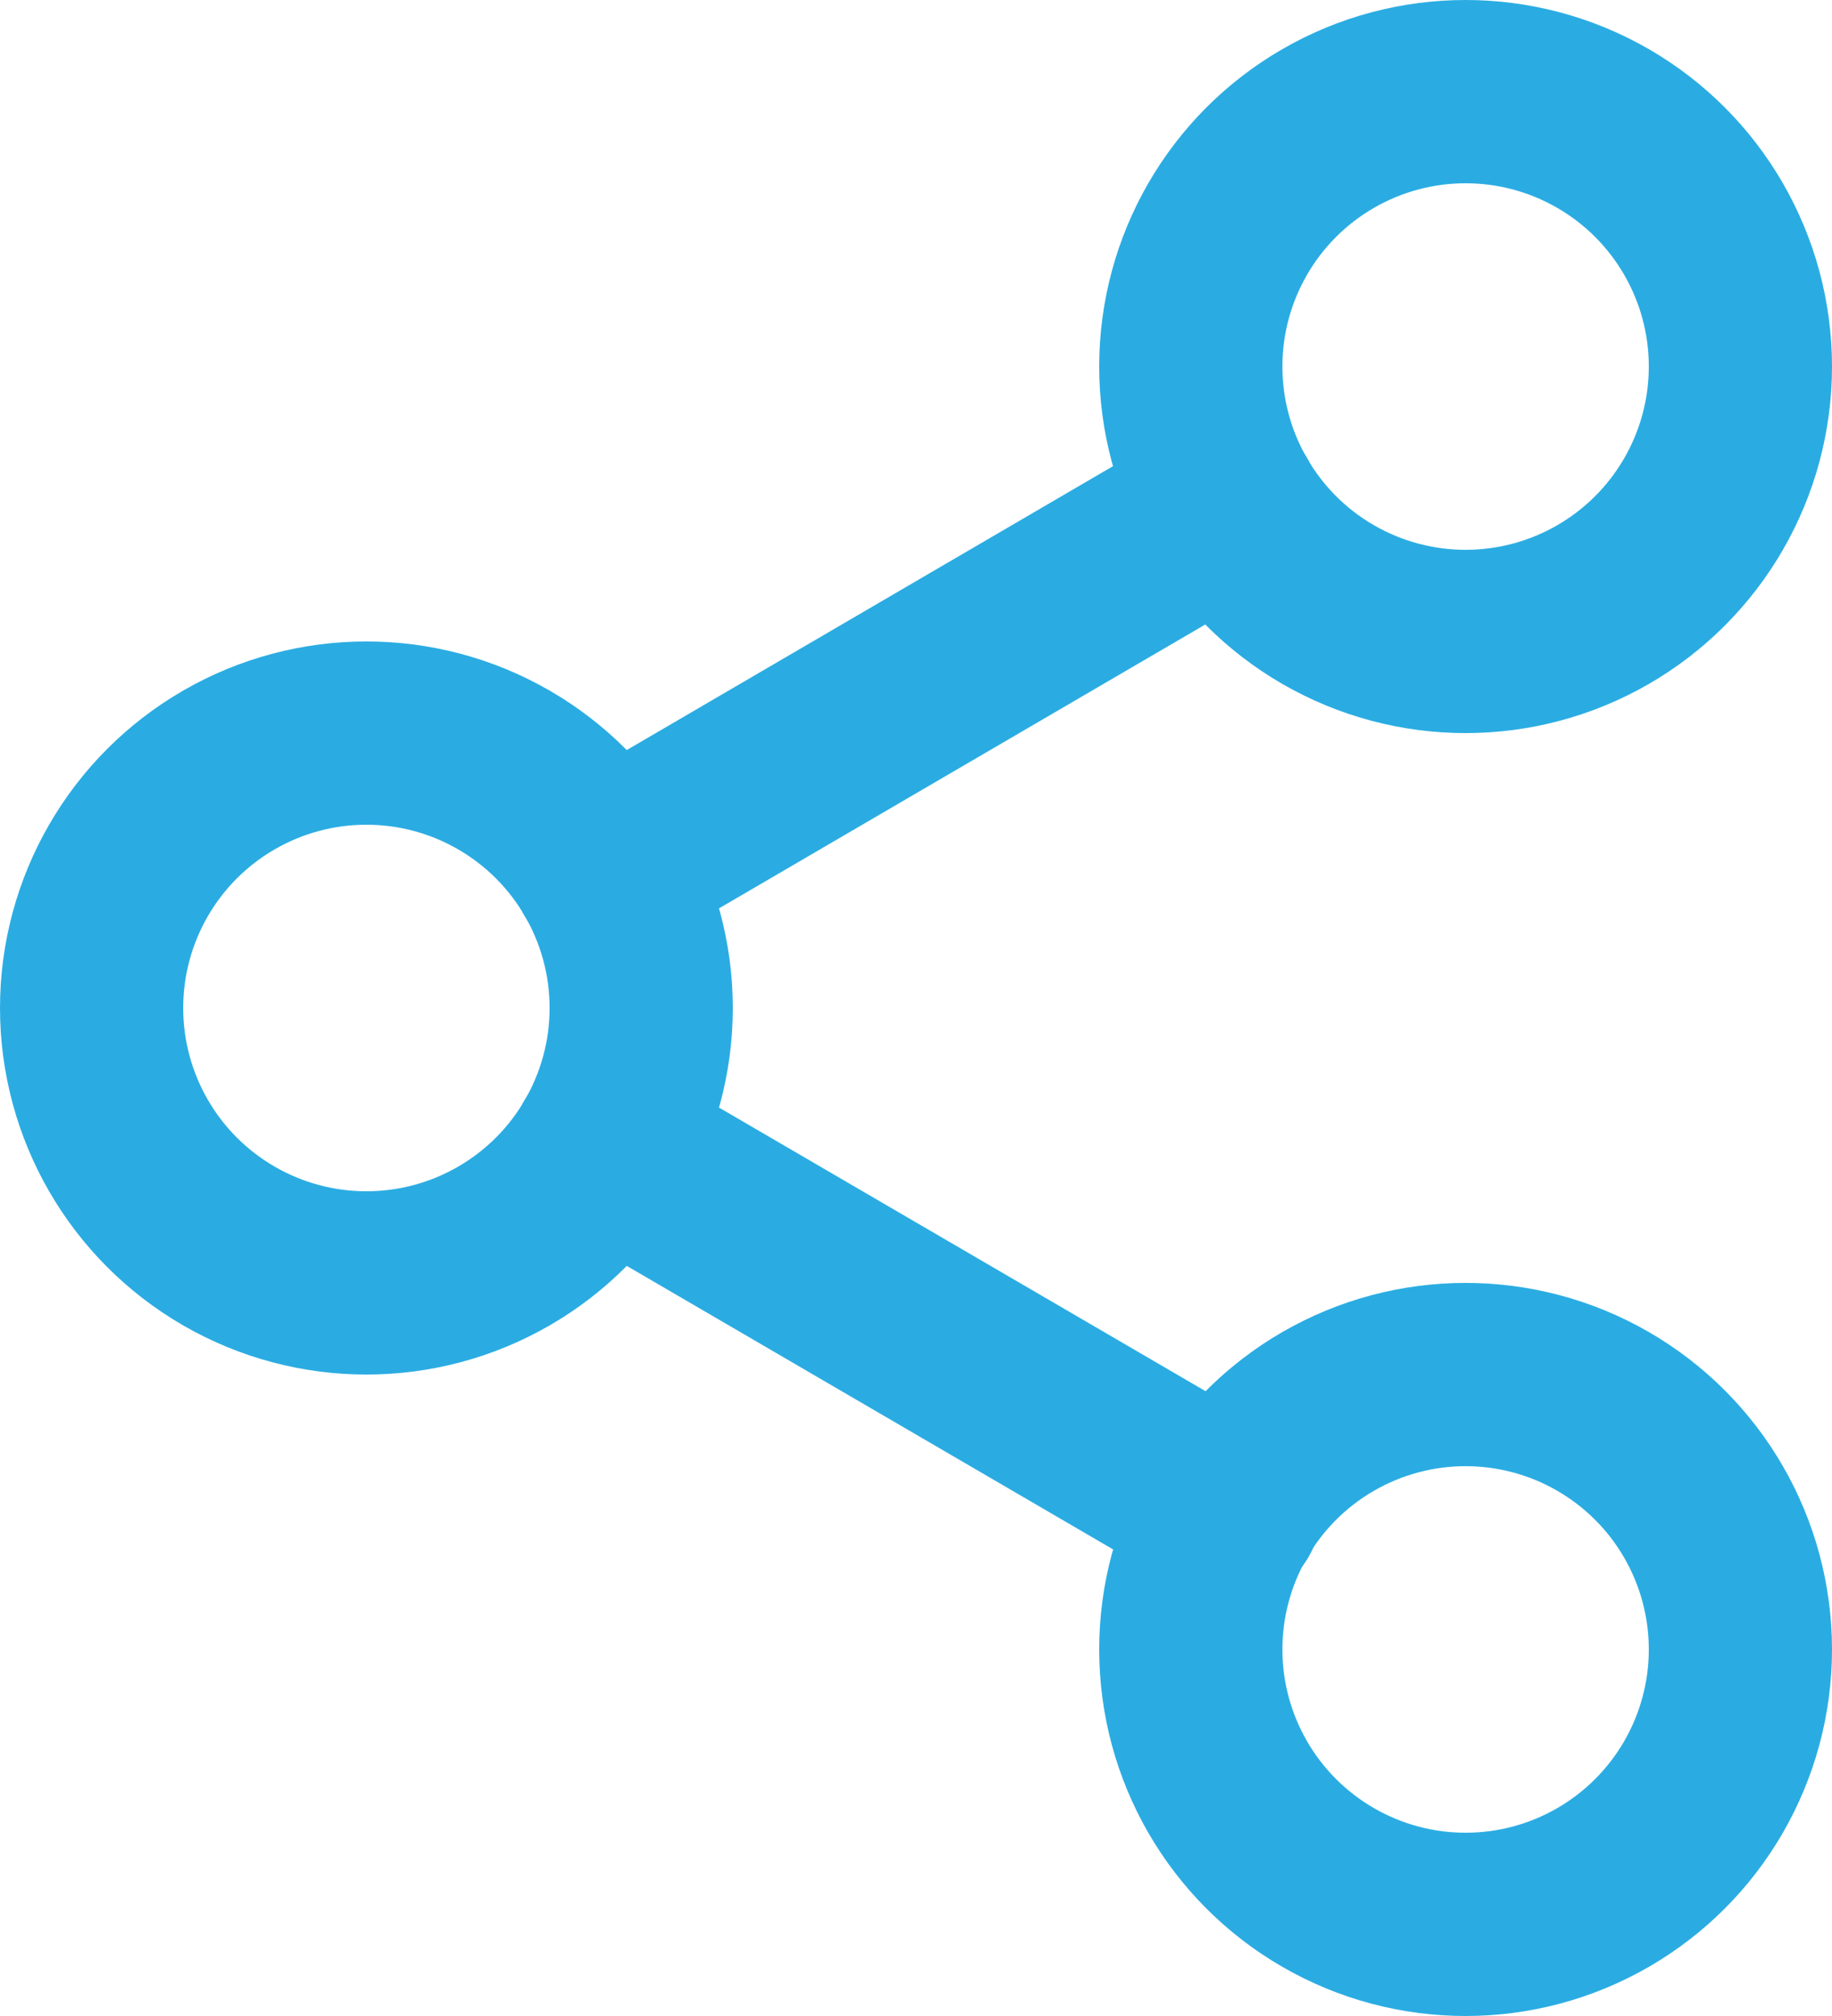
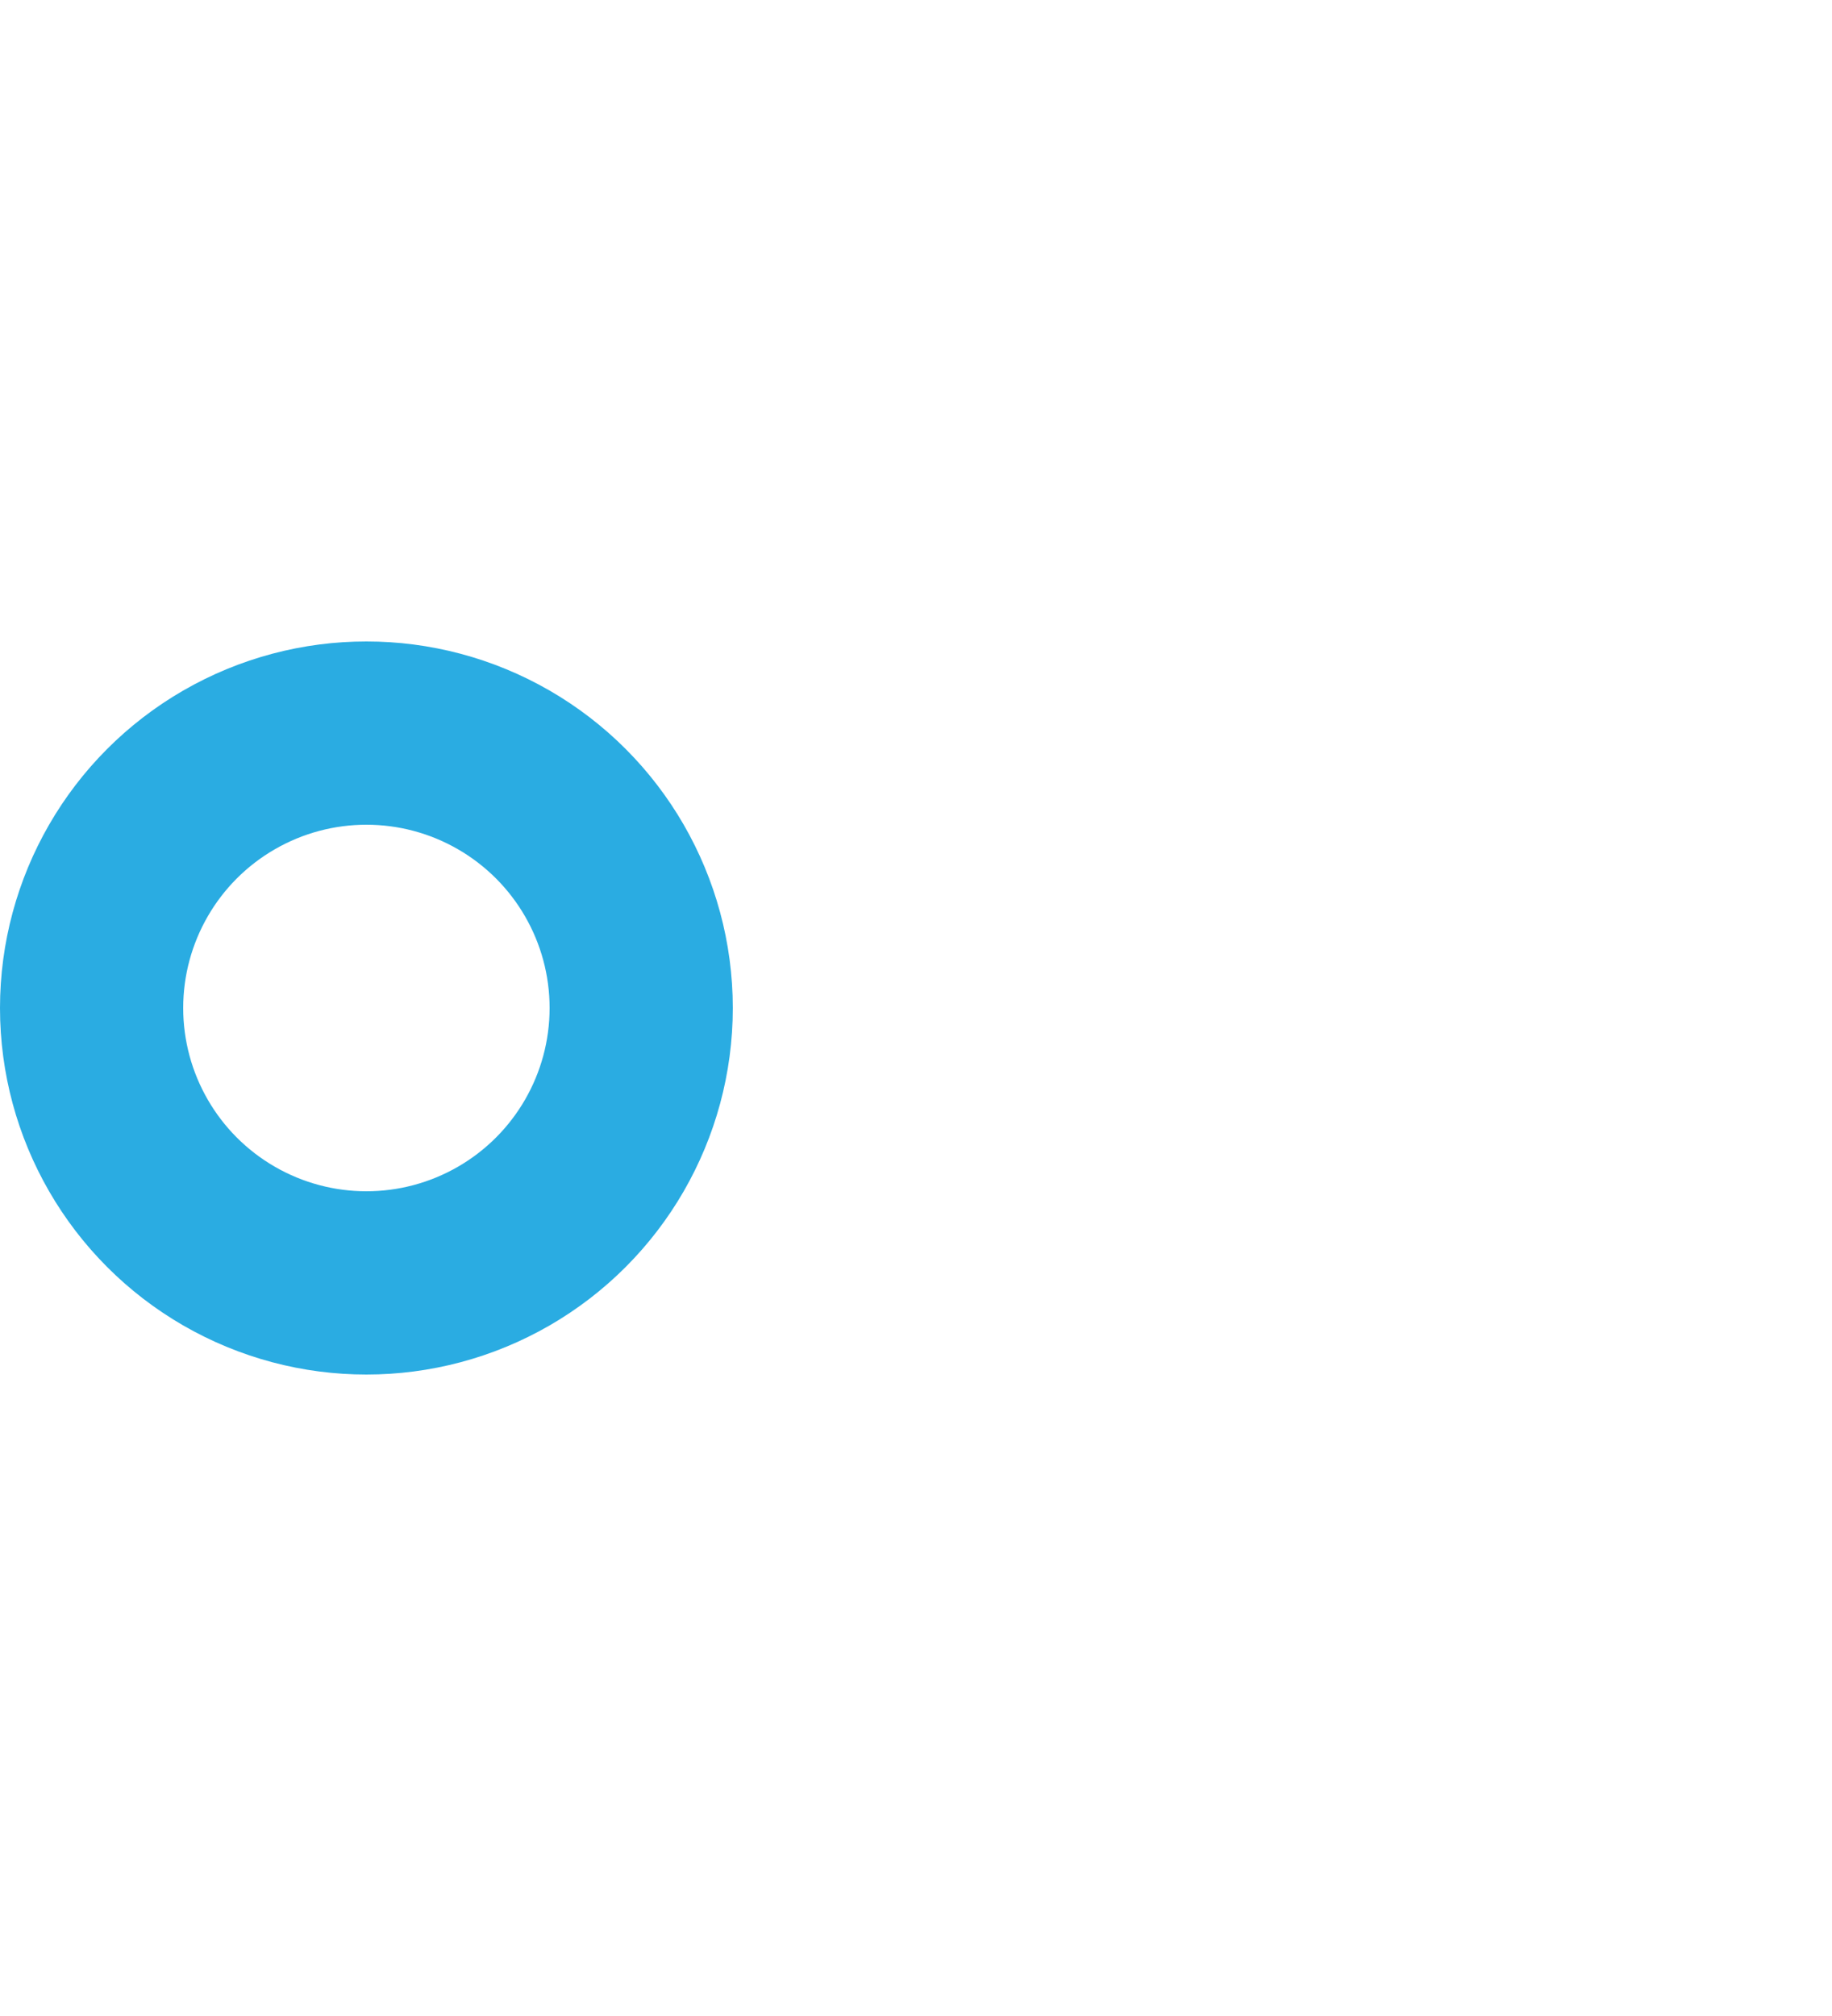
<svg xmlns="http://www.w3.org/2000/svg" width="20px" height="22px" viewBox="0 0 20 22" version="1.1">
  <title>share-2</title>
  <desc>Created with Sketch.</desc>
  <g id="C2P-Desktop" stroke="none" stroke-width="1" fill="none" fill-rule="evenodd" stroke-linecap="round" stroke-linejoin="round">
    <g id="D_C2P_DetalheHotel_01" transform="translate(-1192, -159)" stroke="#2AACE2" stroke-width="2">
      <g id="//HotelID" transform="translate(163, 145)">
        <g id="Group-22" transform="translate(930, 15)">
          <g id="share-2" transform="translate(100, 0)">
-             <circle id="Oval" cx="15" cy="3" r="3" />
            <circle id="Oval" cx="3" cy="10" r="3" />
-             <circle id="Oval" cx="15" cy="17" r="3" />
-             <path d="M5.59,11.51 L12.42,15.49" id="Path" />
-             <path d="M12.41,4.51 L5.59,8.49" id="Path" />
          </g>
        </g>
      </g>
    </g>
  </g>
</svg>